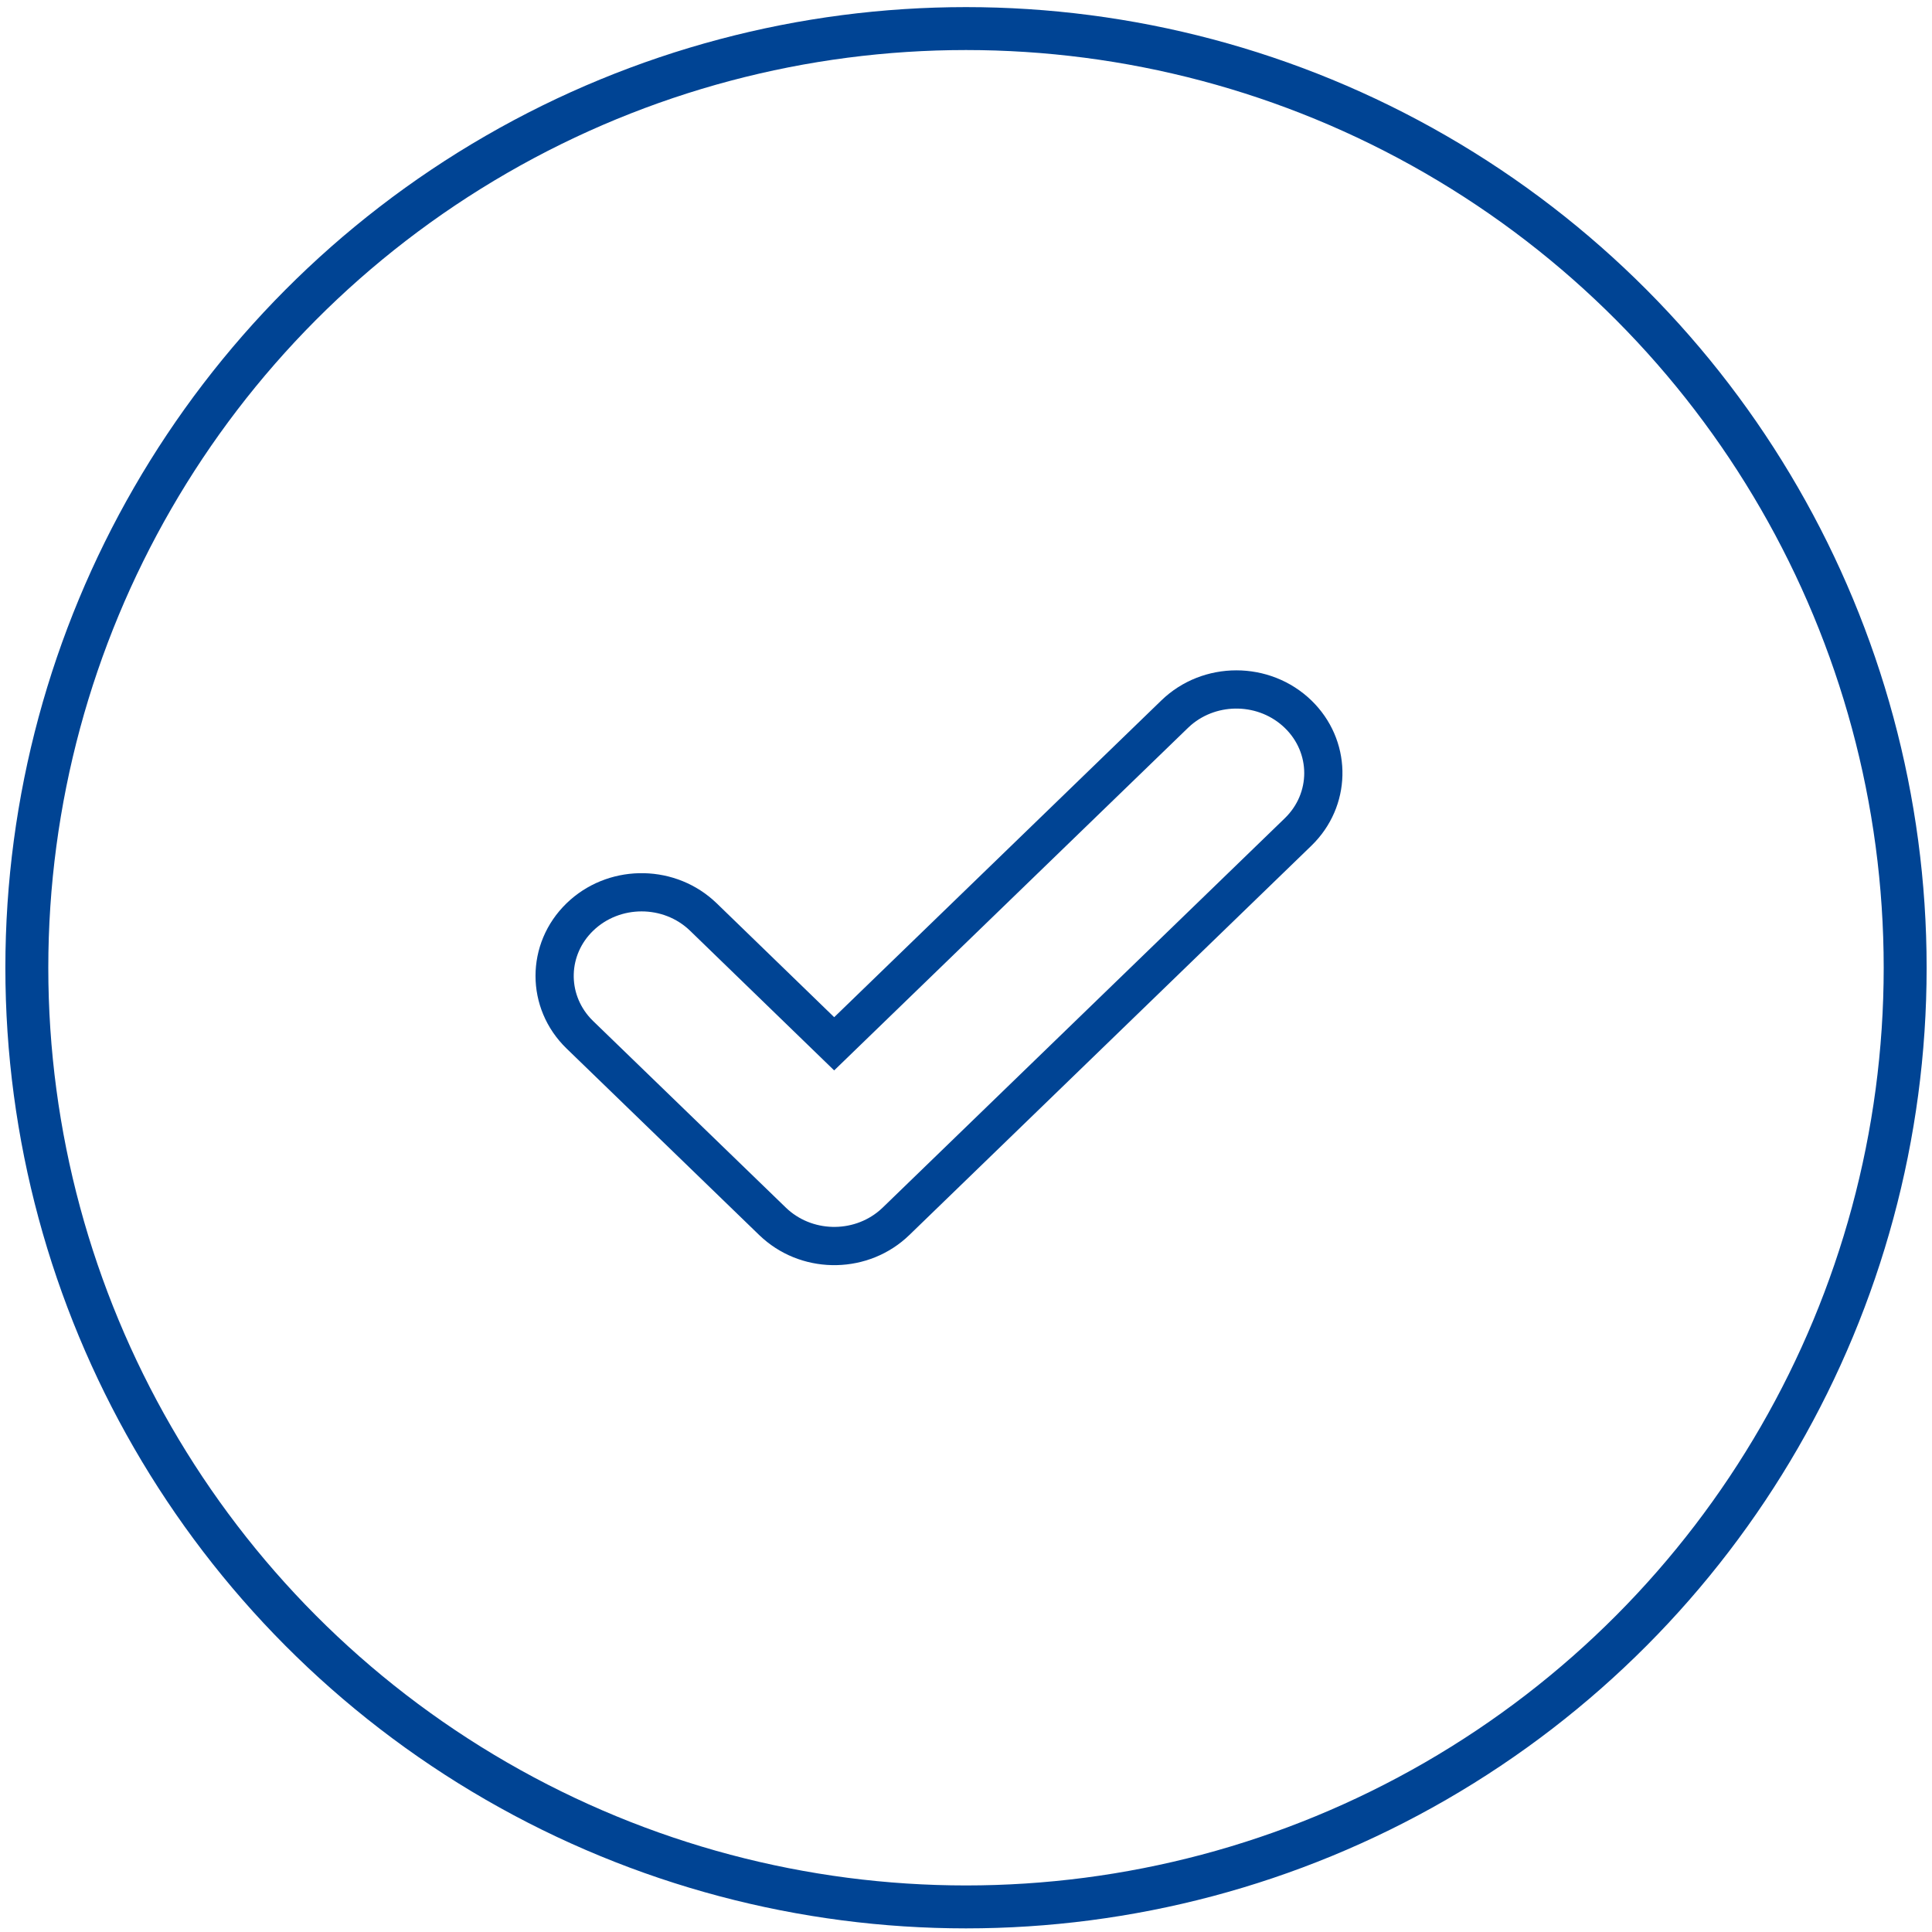
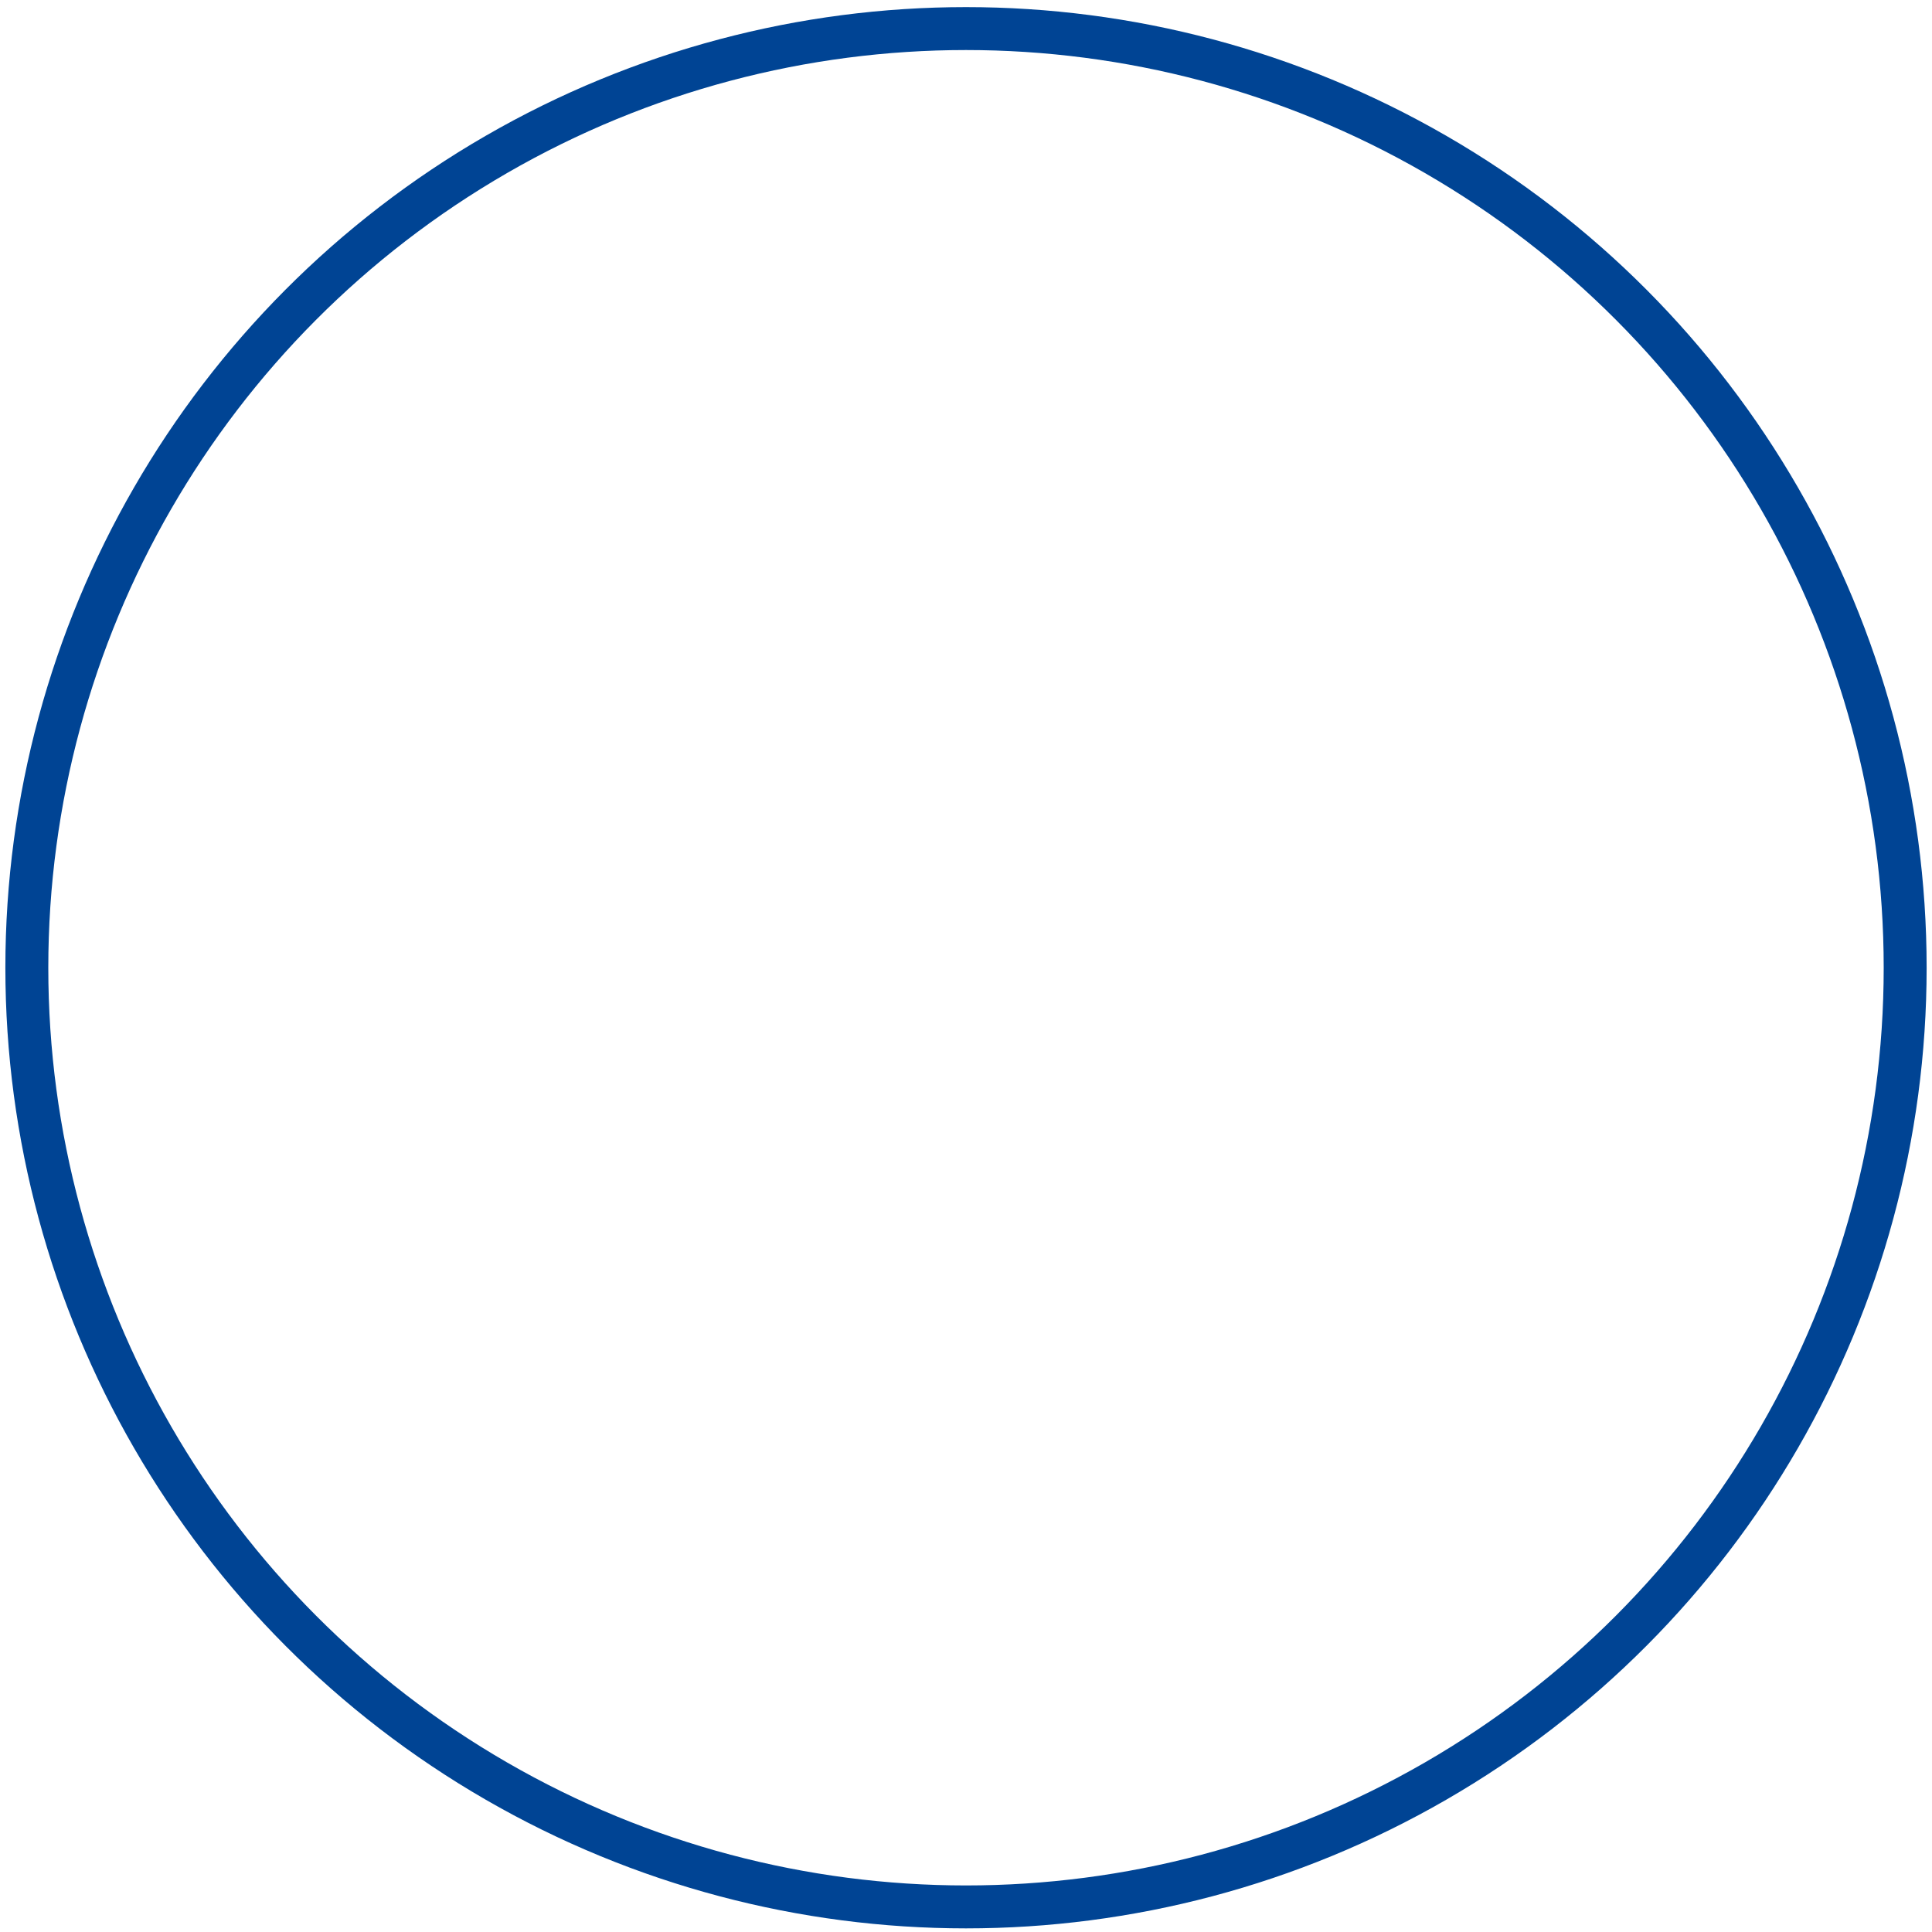
<svg xmlns="http://www.w3.org/2000/svg" width="72px" height="72px" viewBox="0 0 72 72" version="1.1">
  <title>Icon</title>
  <g id="Landingpage-ELO-HR-Recruiting" stroke="none" stroke-width="1" fill="none" fill-rule="evenodd">
    <g transform="translate(-243, -2866)" id="Layout-Stack">
      <g id="###-SO-FUNKTIONIERT" transform="translate(0, 2167)">
        <g id="Aufzählung-Punkte" transform="translate(244, 164)">
          <g id="Punkt-4" transform="translate(0, 536.007)">
            <g id="Icon" transform="translate(0, 0.058)">
              <circle id="Oval-Copy-3" stroke="#004494" stroke-width="1.6" cx="35" cy="35" r="35" />
              <g id="Icons/Analyse" transform="translate(15, 16)" fill="#004494">
-                 <path d="M27.279,9.039 C28.823,7.543 31.326,7.543 32.871,9.037 C34.368,10.487 34.414,12.81 33.008,14.313 L32.872,14.452 L17.886,28.963 C16.388,30.412 13.99,30.456 12.438,29.094 L12.295,28.963 L5.116,22.012 C3.571,20.517 3.571,18.093 5.115,16.597 C6.612,15.147 9.011,15.103 10.564,16.465 L10.707,16.596 L15.088,20.843 L27.279,9.039 Z M31.88,10.062 C30.926,9.138 29.386,9.103 28.387,9.956 L28.27,10.063 L15.087,22.826 L9.716,17.62 C8.724,16.66 7.097,16.66 6.105,17.621 C5.177,18.52 5.141,19.938 5.999,20.878 L6.106,20.988 L13.285,27.938 C14.239,28.861 15.779,28.897 16.778,28.045 L16.895,27.939 L31.881,13.428 C32.847,12.493 32.846,10.996 31.88,10.062 Z" id="icon" />
-               </g>
+                 </g>
            </g>
          </g>
        </g>
      </g>
    </g>
  </g>
</svg>